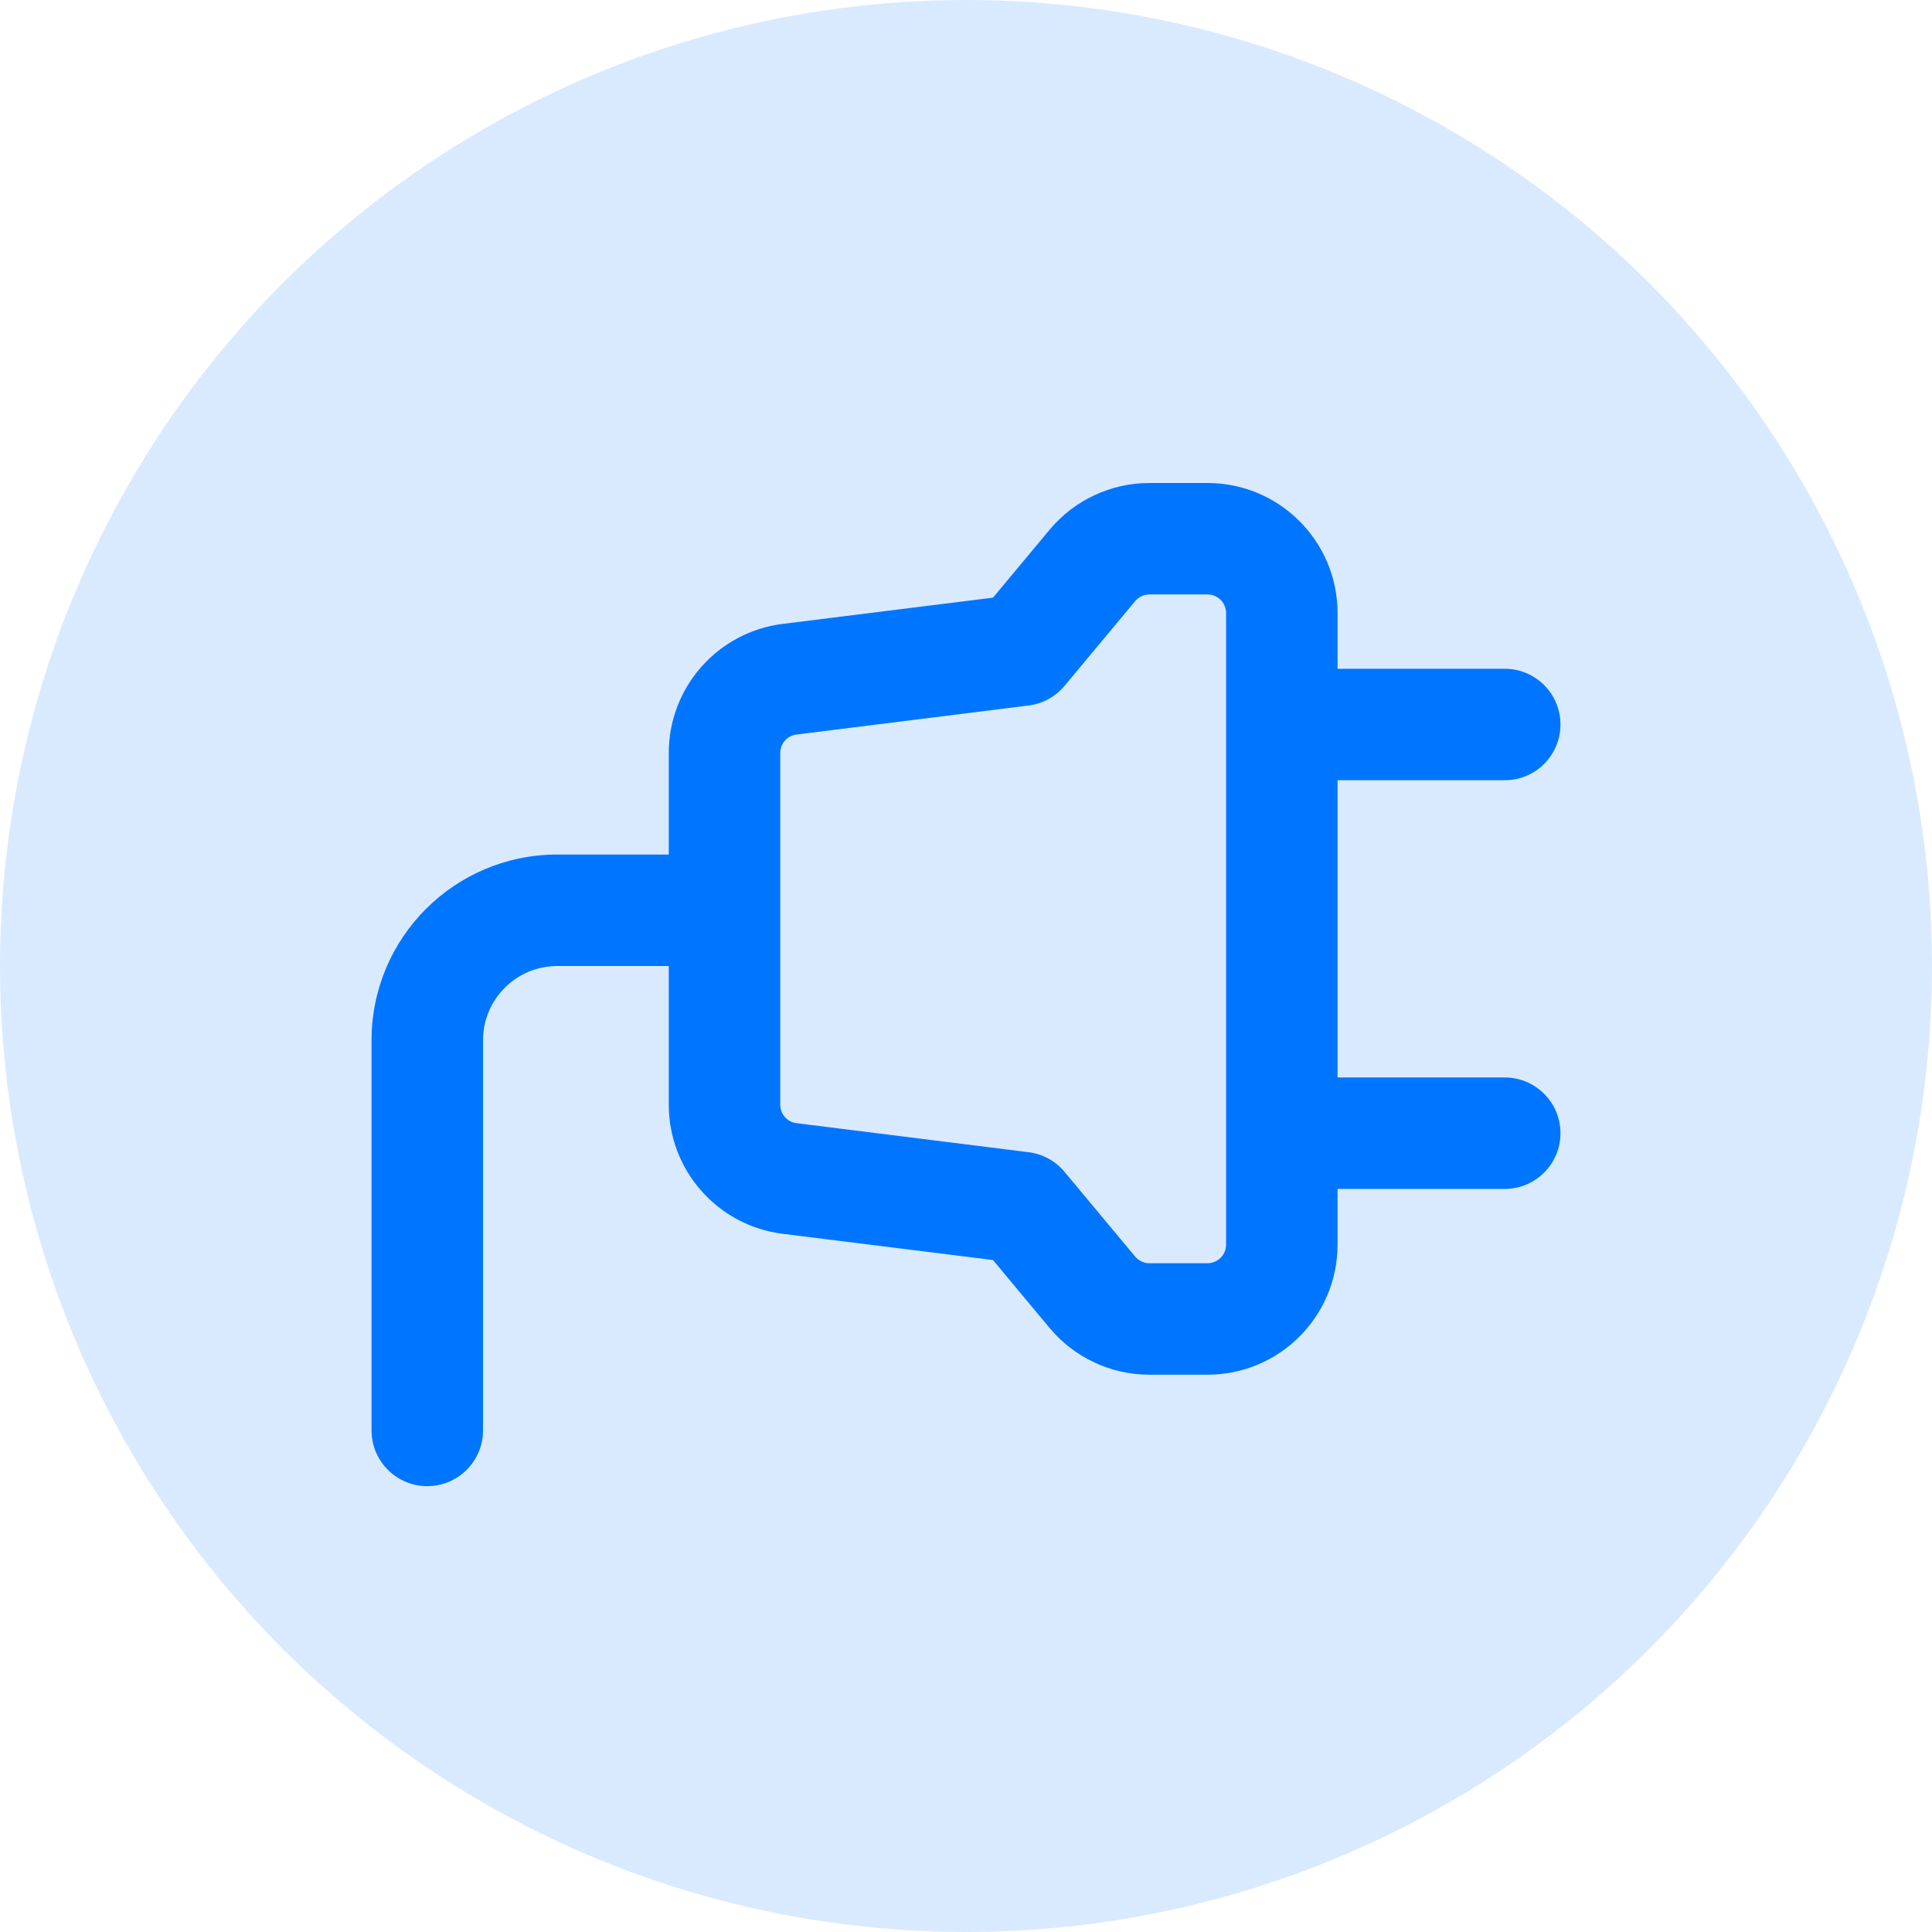
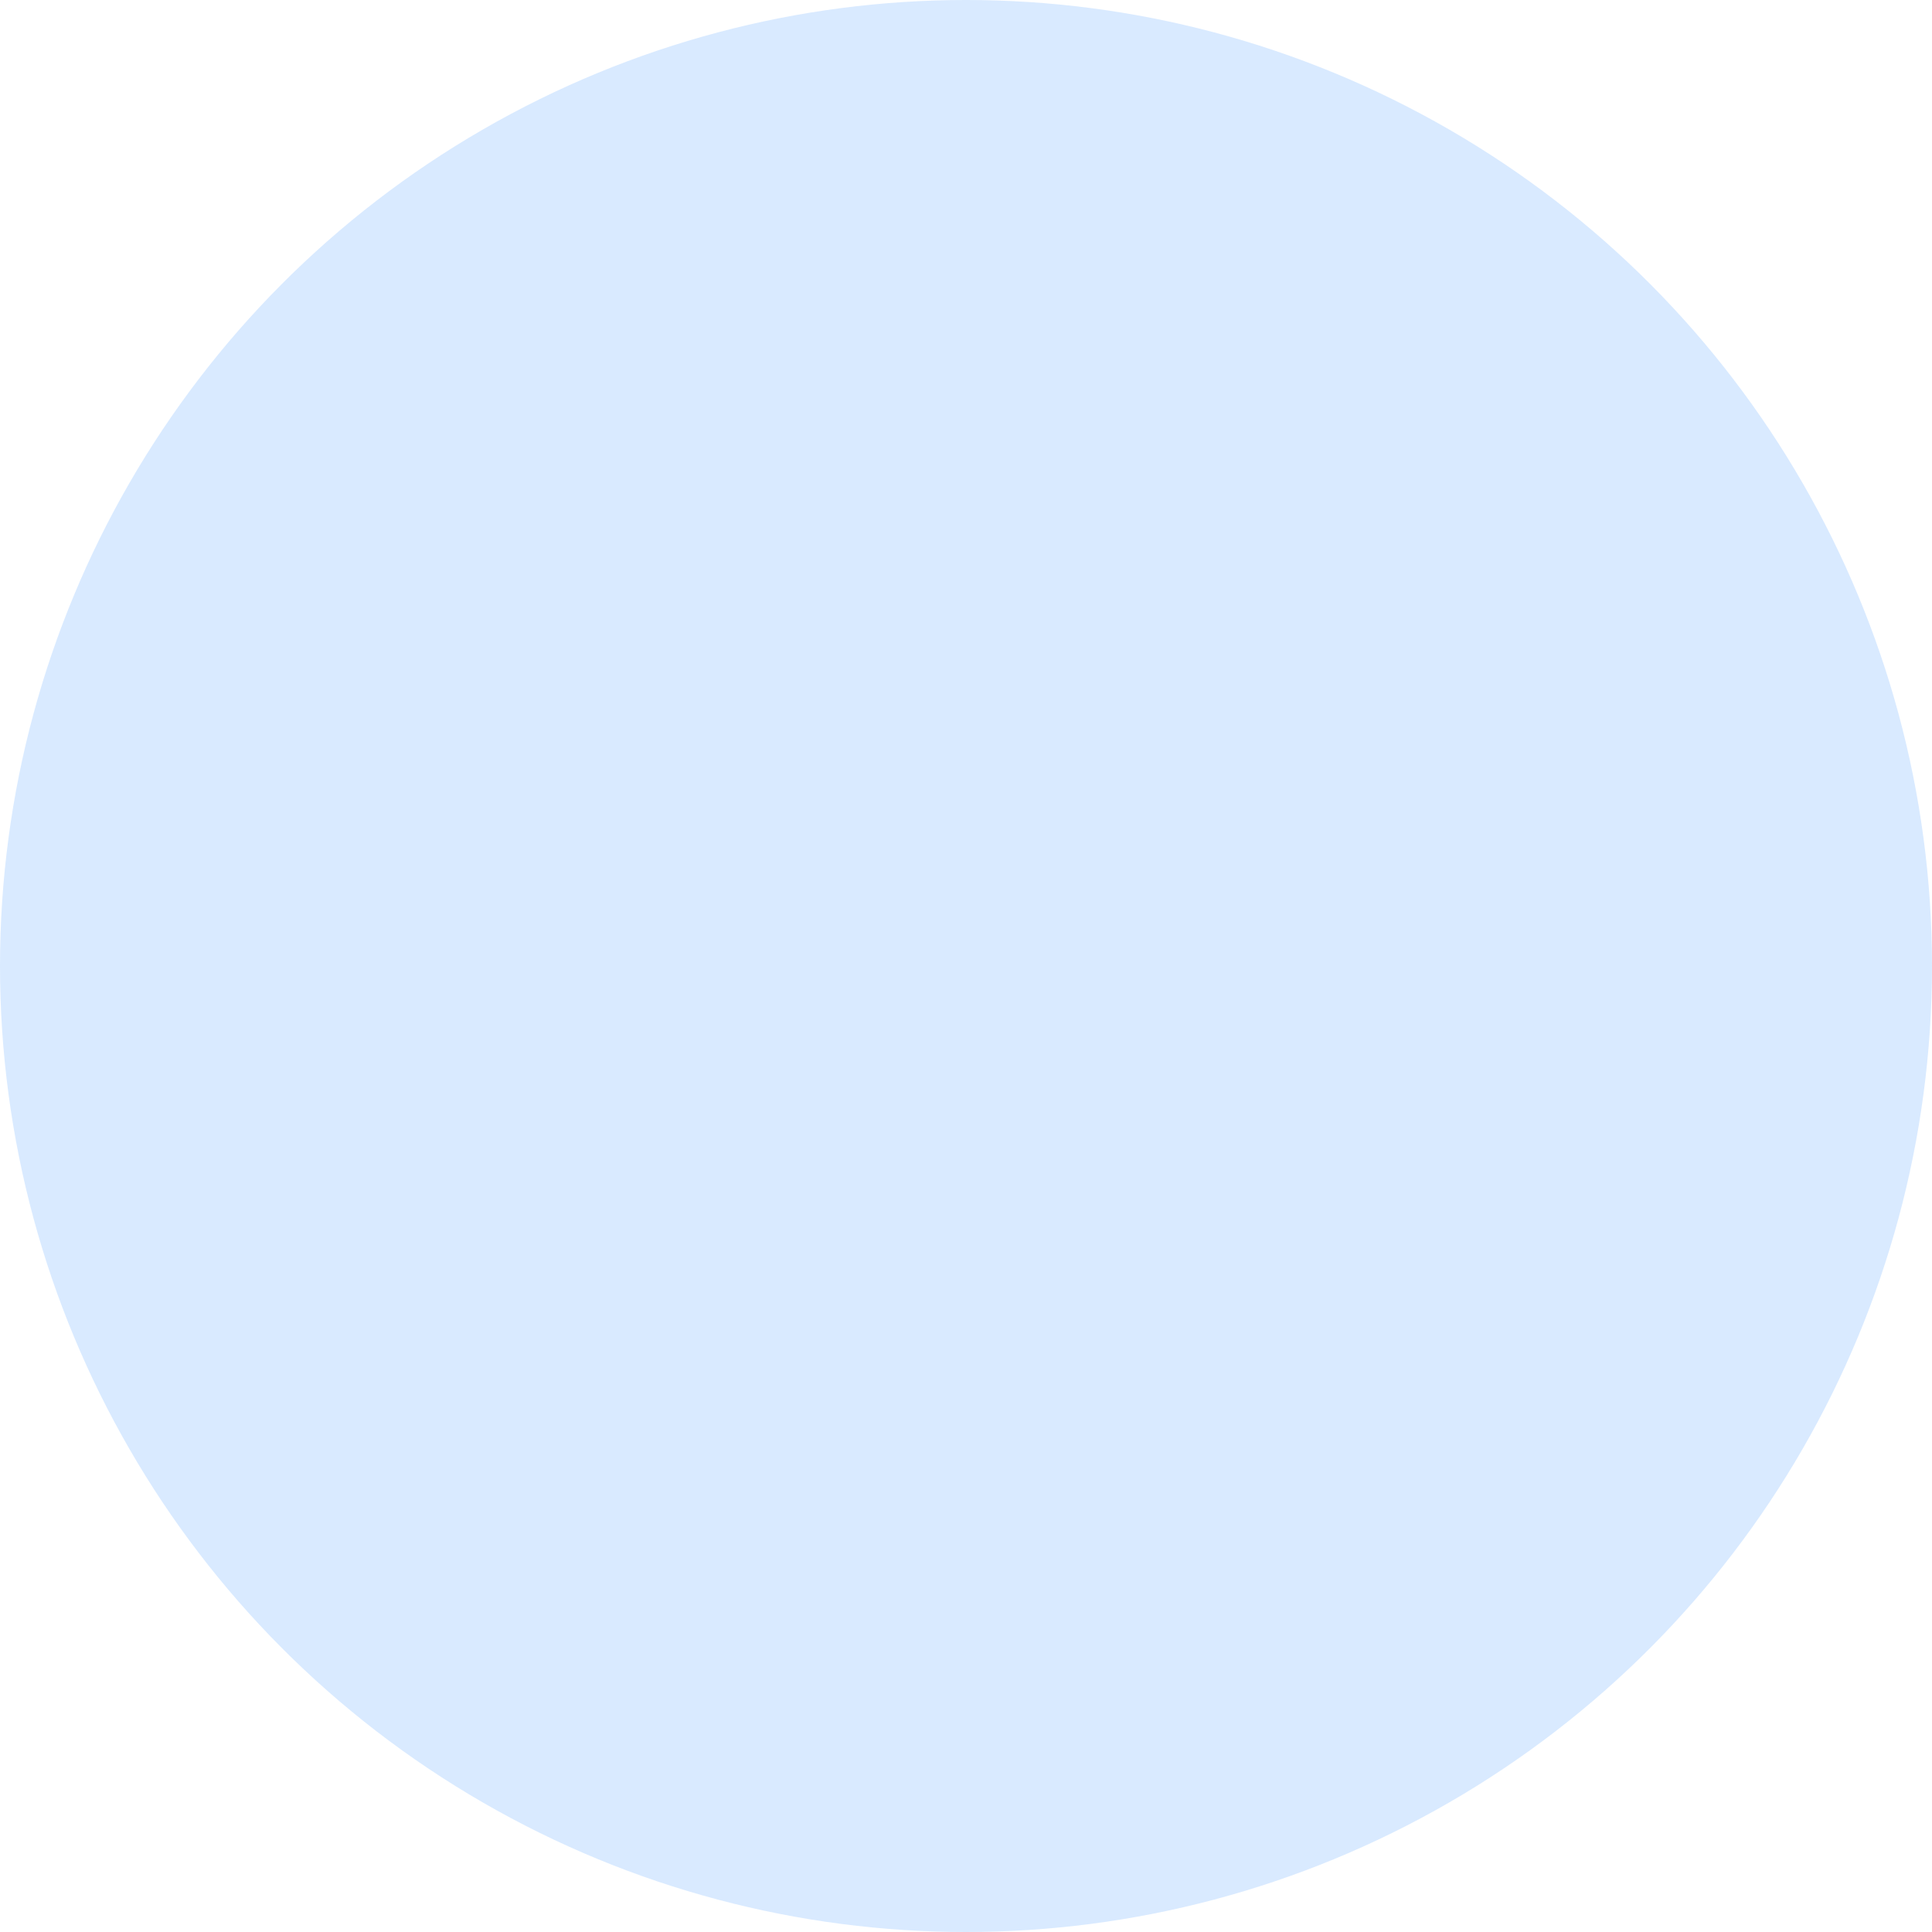
<svg xmlns="http://www.w3.org/2000/svg" width="26" height="26" viewBox="0 0 26 26" fill="none">
  <circle opacity="0.15" cx="13" cy="13" r="13" fill="#0075ff" />
-   <path fill-rule="evenodd" clip-rule="evenodd" d="M15.276 8.09C15.324 8.033 15.394 8 15.468 8H16.25C16.388 8 16.5 8.112 16.5 8.25V9.75V15.25V16.75C16.5 16.888 16.388 17 16.25 17H15.468C15.394 17 15.324 16.967 15.276 16.91L14.326 15.77C14.204 15.624 14.032 15.529 13.843 15.506L10.719 15.115C10.594 15.1 10.5 14.993 10.5 14.867V12.25V10.133C10.5 10.007 10.594 9.9 10.719 9.885L13.843 9.494C14.032 9.471 14.204 9.376 14.326 9.23L15.276 8.09ZM9 13V14.867C9 15.75 9.657 16.494 10.533 16.604L13.363 16.957L14.124 17.87C14.457 18.269 14.949 18.5 15.468 18.5H16.25C17.216 18.5 18 17.716 18 16.75V16H20.25C20.664 16 21 15.664 21 15.25C21 14.836 20.664 14.5 20.25 14.5H18V10.5H20.25C20.664 10.5 21 10.164 21 9.75C21 9.336 20.664 9 20.25 9H18V8.25C18 7.284 17.216 6.5 16.25 6.5H15.468C14.949 6.5 14.457 6.731 14.124 7.13L13.363 8.043L10.533 8.396C9.657 8.506 9 9.25 9 10.133V11.5H7.5C6.119 11.5 5 12.619 5 14V19.25C5 19.664 5.336 20 5.75 20C6.164 20 6.5 19.664 6.5 19.25V14C6.5 13.448 6.948 13 7.5 13H9Z" fill="#0075ff" />
</svg>